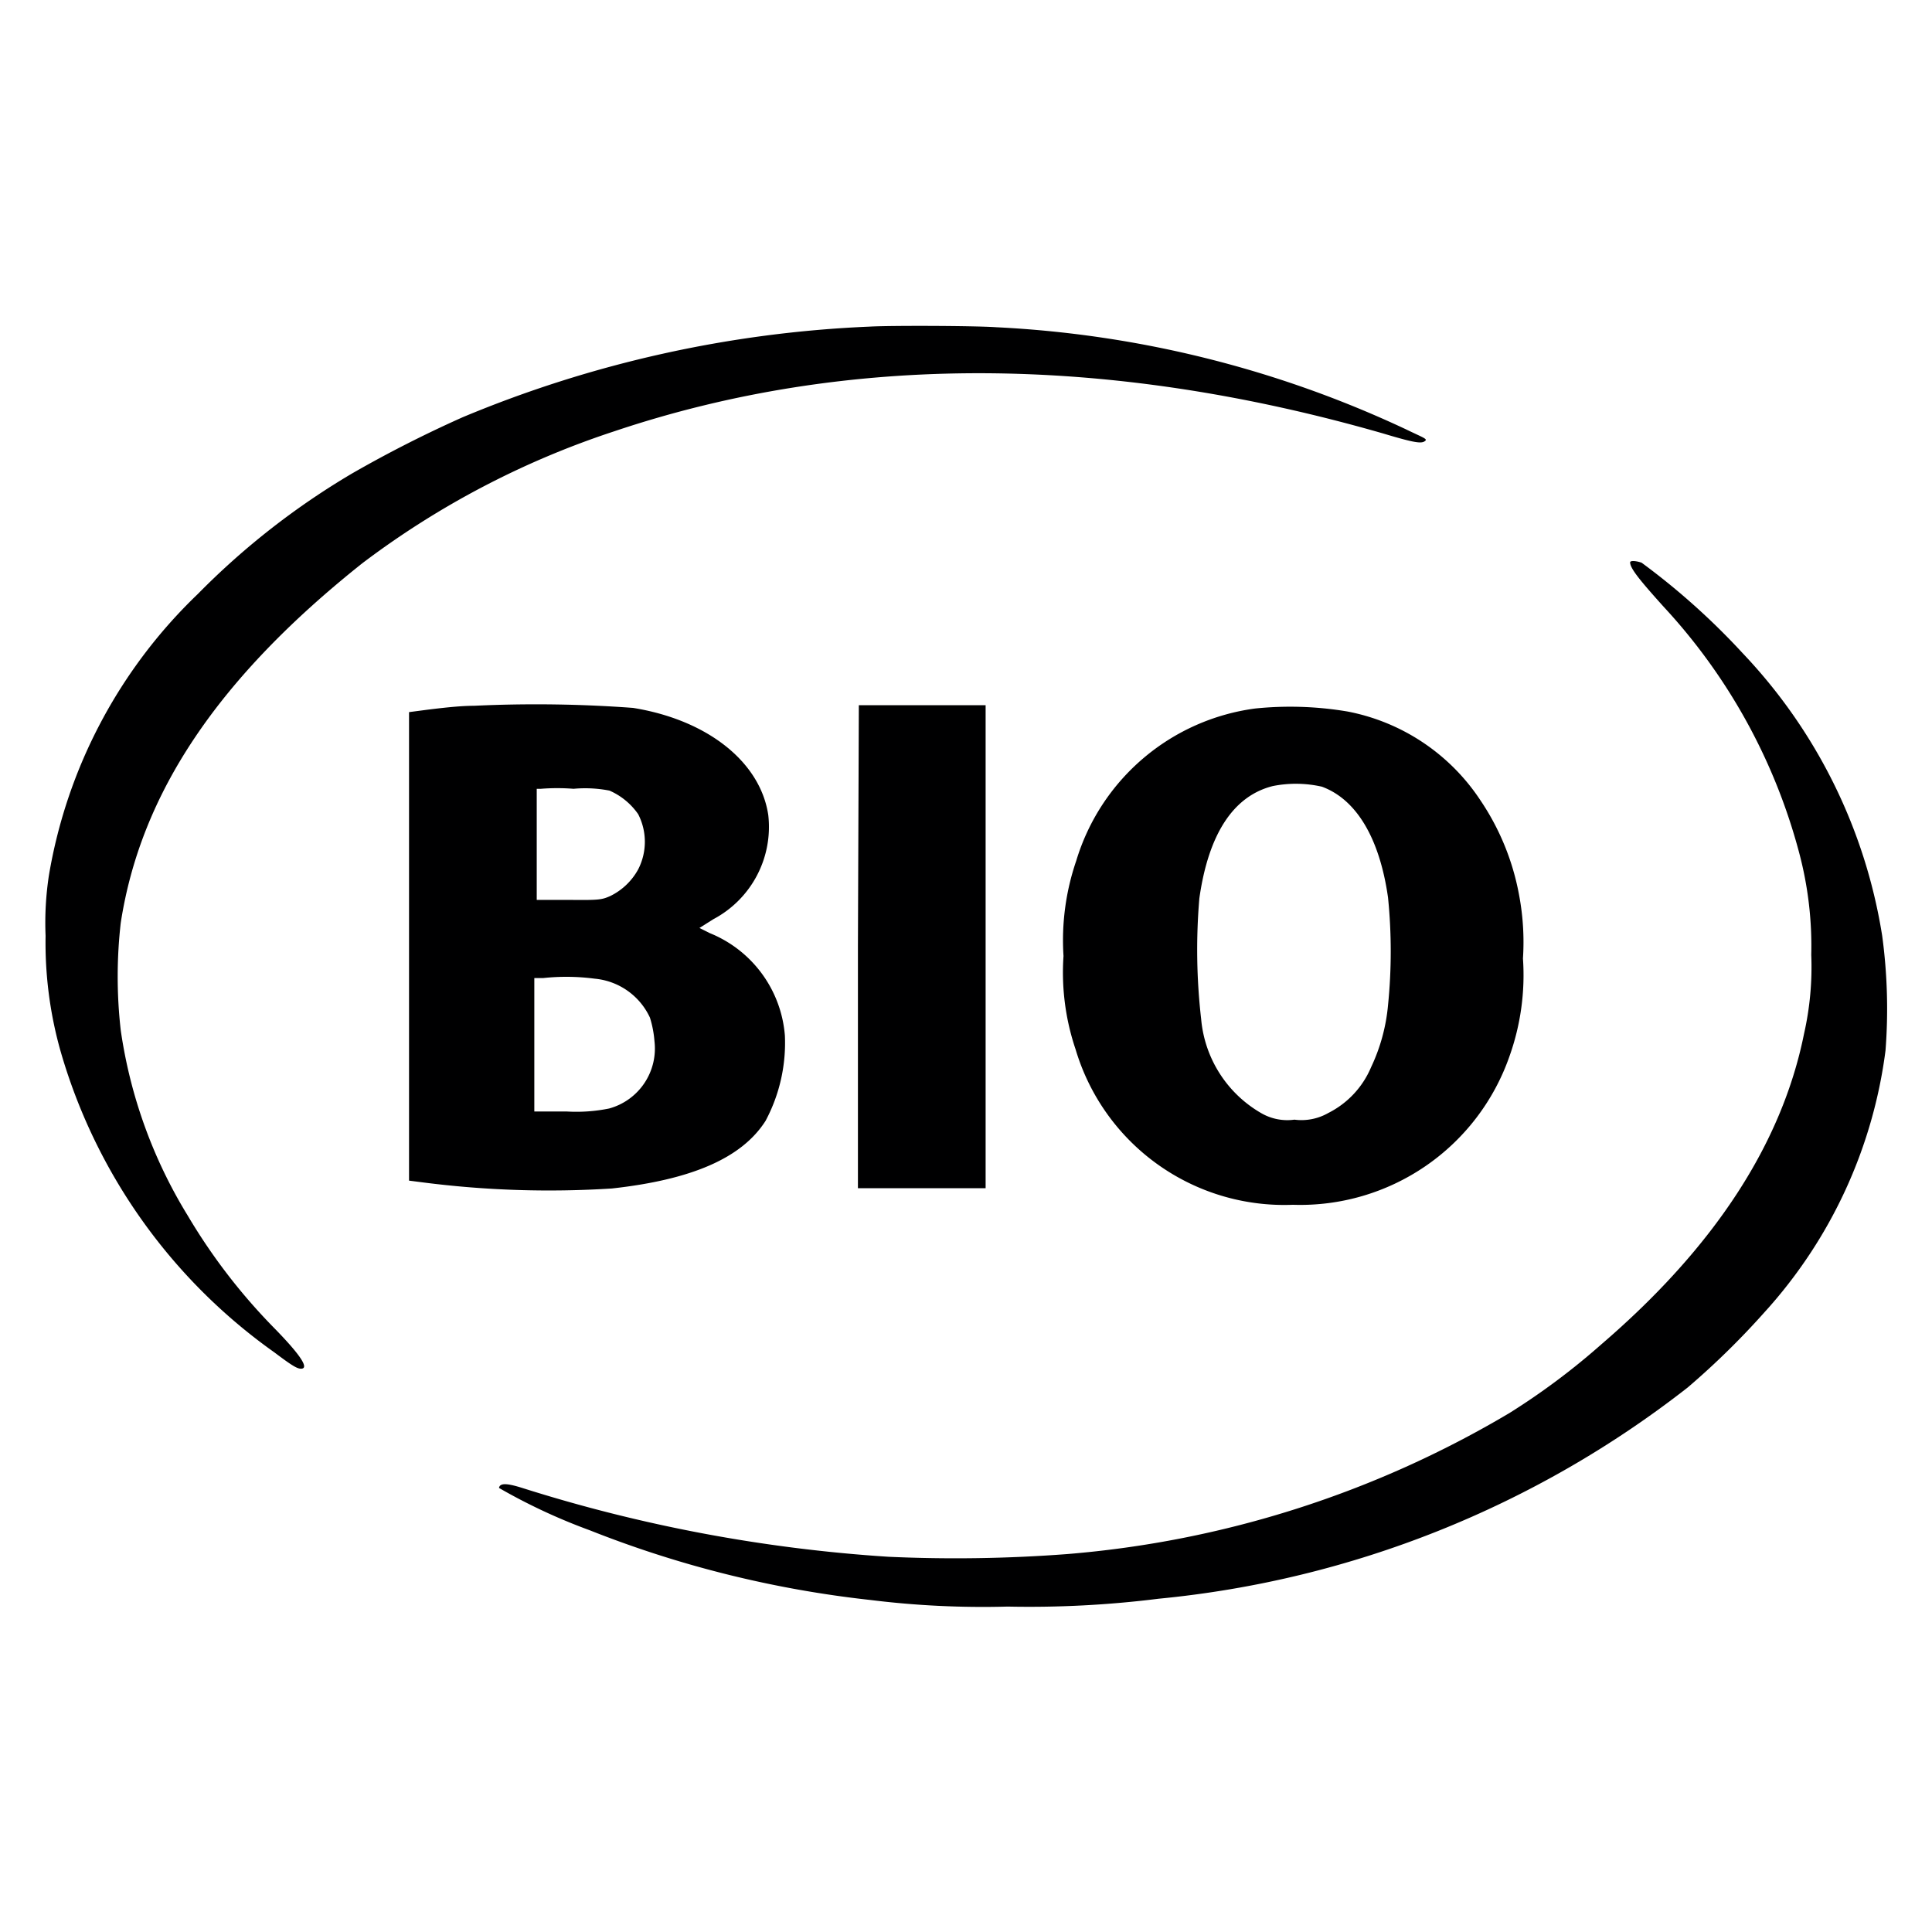
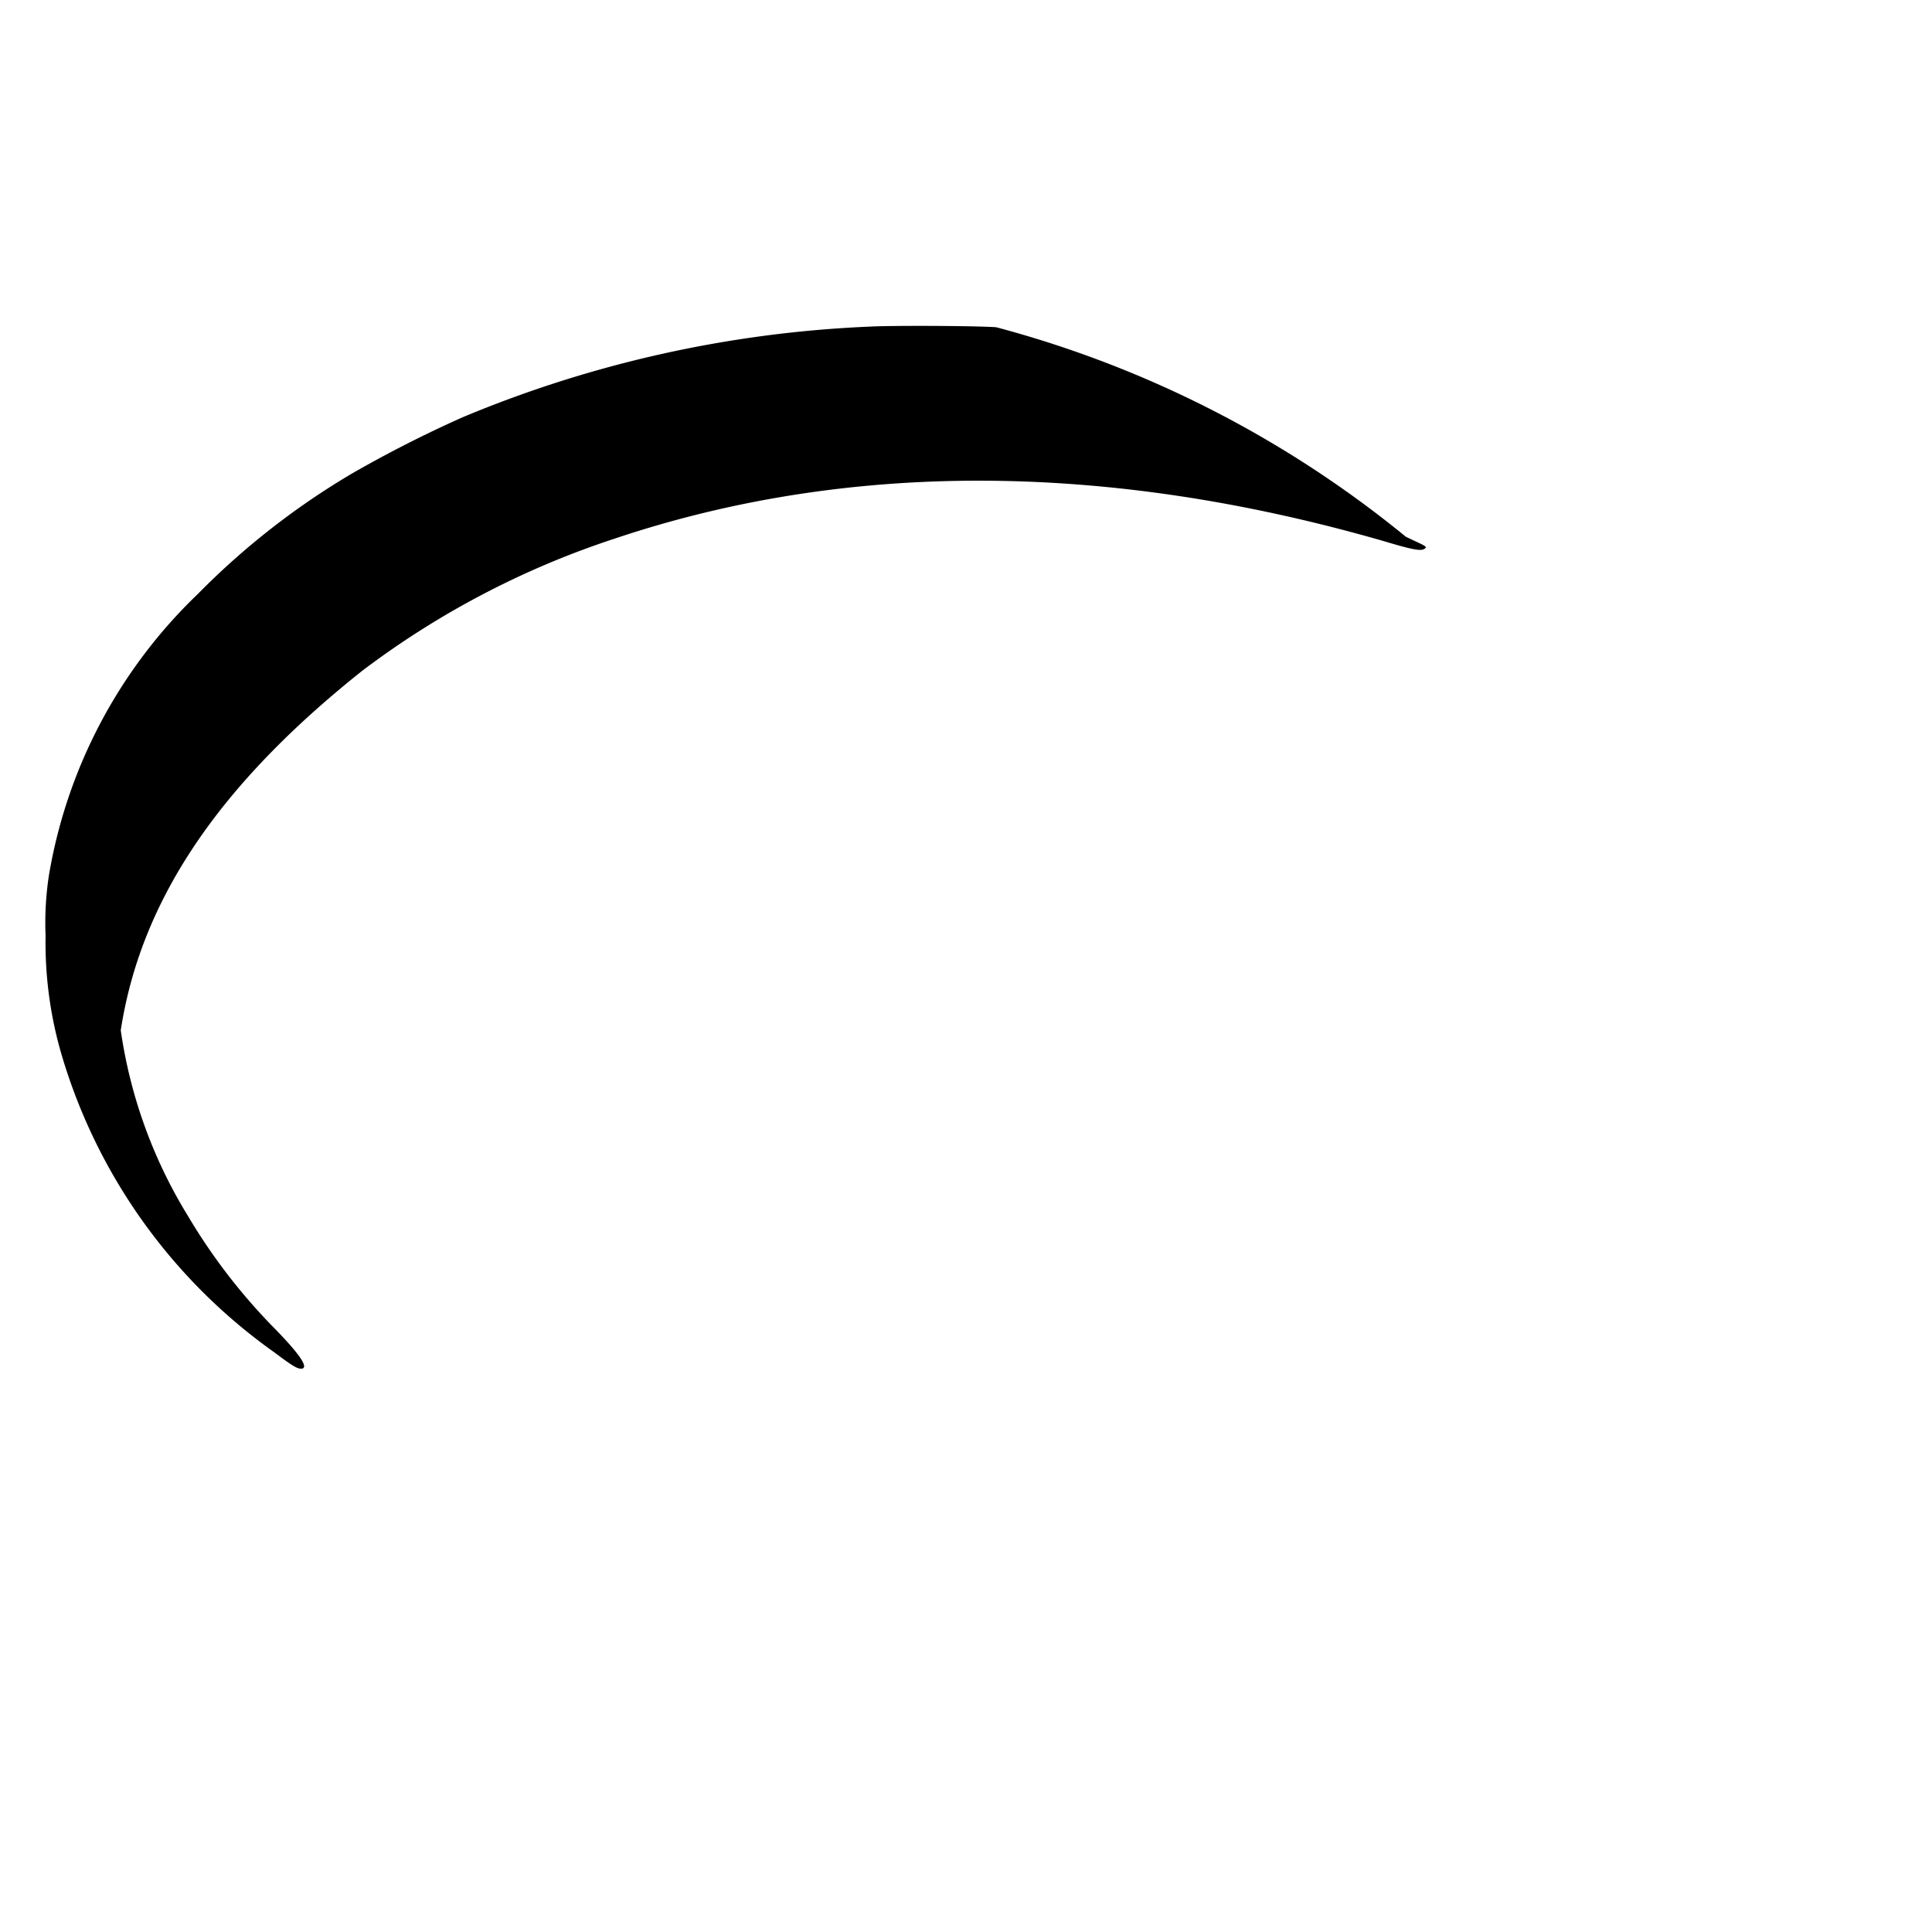
<svg xmlns="http://www.w3.org/2000/svg" id="Vrstva_1" data-name="Vrstva 1" viewBox="0 0 64 64">
  <defs>
    <style>.cls-1{fill:#000001;fill-rule:evenodd;}</style>
  </defs>
  <title>COSMETIQUE BIO - CHARTE COSMEBIO</title>
-   <path class="cls-1" d="M28.8,10.82a39.23,39.23,0,0,0-13.47,3,40.45,40.45,0,0,0-3.66,1.86,25,25,0,0,0-5.12,4A16.75,16.75,0,0,0,1.62,29a10.39,10.39,0,0,0-.11,2A13.2,13.2,0,0,0,2,34.8a18.5,18.5,0,0,0,7.09,10c.57.43.75.54.88.54.28,0,0-.44-.88-1.34a19.42,19.42,0,0,1-2.87-3.73A16.12,16.12,0,0,1,4,34.13a15.69,15.69,0,0,1,0-3.56c.66-4.28,3.21-8.1,8-11.91a28.61,28.61,0,0,1,8.34-4.37c7.7-2.59,16.31-2.57,25.48.07,1,.3,1.25.34,1.37.26s0-.1-.62-.4A36.06,36.06,0,0,0,33,10.84C32.29,10.79,29.49,10.78,28.8,10.82Z" />
-   <path class="cls-1" d="M54,18.63c0,.19.29.56,1.12,1.48a19.22,19.22,0,0,1,4.48,8.14A12,12,0,0,1,60,31.63a10,10,0,0,1-.24,2.62q-1.1,5.46-6.71,10.28A23.1,23.1,0,0,1,50,46.81a34.11,34.11,0,0,1-14.64,4.67,48.93,48.93,0,0,1-5.93.09A50.94,50.94,0,0,1,17.3,49.29c-.51-.16-.74-.17-.77,0a19.31,19.31,0,0,0,3,1.4A35.78,35.78,0,0,0,28.82,53a30.21,30.21,0,0,0,4.56.22,34.45,34.45,0,0,0,5-.26,33.69,33.69,0,0,0,17.53-7,26.2,26.2,0,0,0,2.55-2.5,15.9,15.9,0,0,0,4-8.66A18,18,0,0,0,62.35,31a17.58,17.58,0,0,0-4.62-9.36,23.44,23.44,0,0,0-3.35-3C54.21,18.58,54,18.56,54,18.63Z" />
-   <path class="cls-1" d="M15.7,23.38c-.51,0-1.21.09-1.54.13l-.61.08,0,7.75v7.77l.47.06a32.74,32.74,0,0,0,6.25.2c2.63-.29,4.3-1,5.09-2.24A5.48,5.48,0,0,0,26,34.3a4,4,0,0,0-2.49-3.39l-.34-.17.46-.29A3.46,3.46,0,0,0,25.45,27c-.26-1.75-2-3.15-4.48-3.55A43.54,43.54,0,0,0,15.7,23.38Zm4.49,2.81a2.25,2.25,0,0,1,.95.78,2,2,0,0,1,0,1.83,2.11,2.11,0,0,1-.92.88c-.29.13-.39.14-1.37.13l-1.07,0s0-.84,0-1.84V26.13l.14,0a6.84,6.84,0,0,1,1.08,0A4.19,4.19,0,0,1,20.19,26.19Zm-.49,6.23a2.24,2.24,0,0,1,1.83,1.29,3.48,3.48,0,0,1,.15.78,2.06,2.06,0,0,1-1.5,2.23,5.43,5.43,0,0,1-1.4.1H17.7V32.4l.29,0A7.18,7.18,0,0,1,19.7,32.42Z" />
-   <path class="cls-1" d="M28.42,31.36v8l.23,0c.12,0,1.07,0,2.11,0h1.89v-8l0-8-2.1,0h-2.1Z" />
-   <path class="cls-1" d="M41.58,23.47a7.18,7.18,0,0,0-5.93,5.05,8.12,8.12,0,0,0-.42,3.15,7.94,7.94,0,0,0,.4,3.09,7.21,7.21,0,0,0,7.2,5.15A7.34,7.34,0,0,0,50,35a8,8,0,0,0,.45-3.25,8.39,8.39,0,0,0-.13-2.11,8.26,8.26,0,0,0-1.28-3.13,6.81,6.81,0,0,0-4.4-2.94A11.41,11.41,0,0,0,41.58,23.47Zm2.21,2.59c1.14.42,1.91,1.7,2.19,3.67a17.77,17.77,0,0,1,0,3.57,6.07,6.07,0,0,1-.56,2.05A3,3,0,0,1,44,36.87a1.79,1.79,0,0,1-1.12.22,1.72,1.72,0,0,1-1.09-.21,4,4,0,0,1-2-3.12,20.14,20.14,0,0,1-.06-4c.3-2.12,1.12-3.39,2.43-3.72A3.9,3.9,0,0,1,43.79,26.06Z" />
+   <path class="cls-1" d="M28.8,10.82a39.23,39.23,0,0,0-13.47,3,40.45,40.45,0,0,0-3.66,1.86,25,25,0,0,0-5.12,4A16.75,16.75,0,0,0,1.62,29a10.39,10.39,0,0,0-.11,2A13.2,13.2,0,0,0,2,34.8a18.5,18.5,0,0,0,7.09,10c.57.43.75.54.88.54.28,0,0-.44-.88-1.34a19.42,19.42,0,0,1-2.87-3.73A16.12,16.12,0,0,1,4,34.13c.66-4.28,3.21-8.1,8-11.91a28.61,28.61,0,0,1,8.34-4.37c7.7-2.59,16.31-2.57,25.48.07,1,.3,1.25.34,1.37.26s0-.1-.62-.4A36.06,36.06,0,0,0,33,10.84C32.29,10.79,29.49,10.78,28.8,10.82Z" />
</svg>